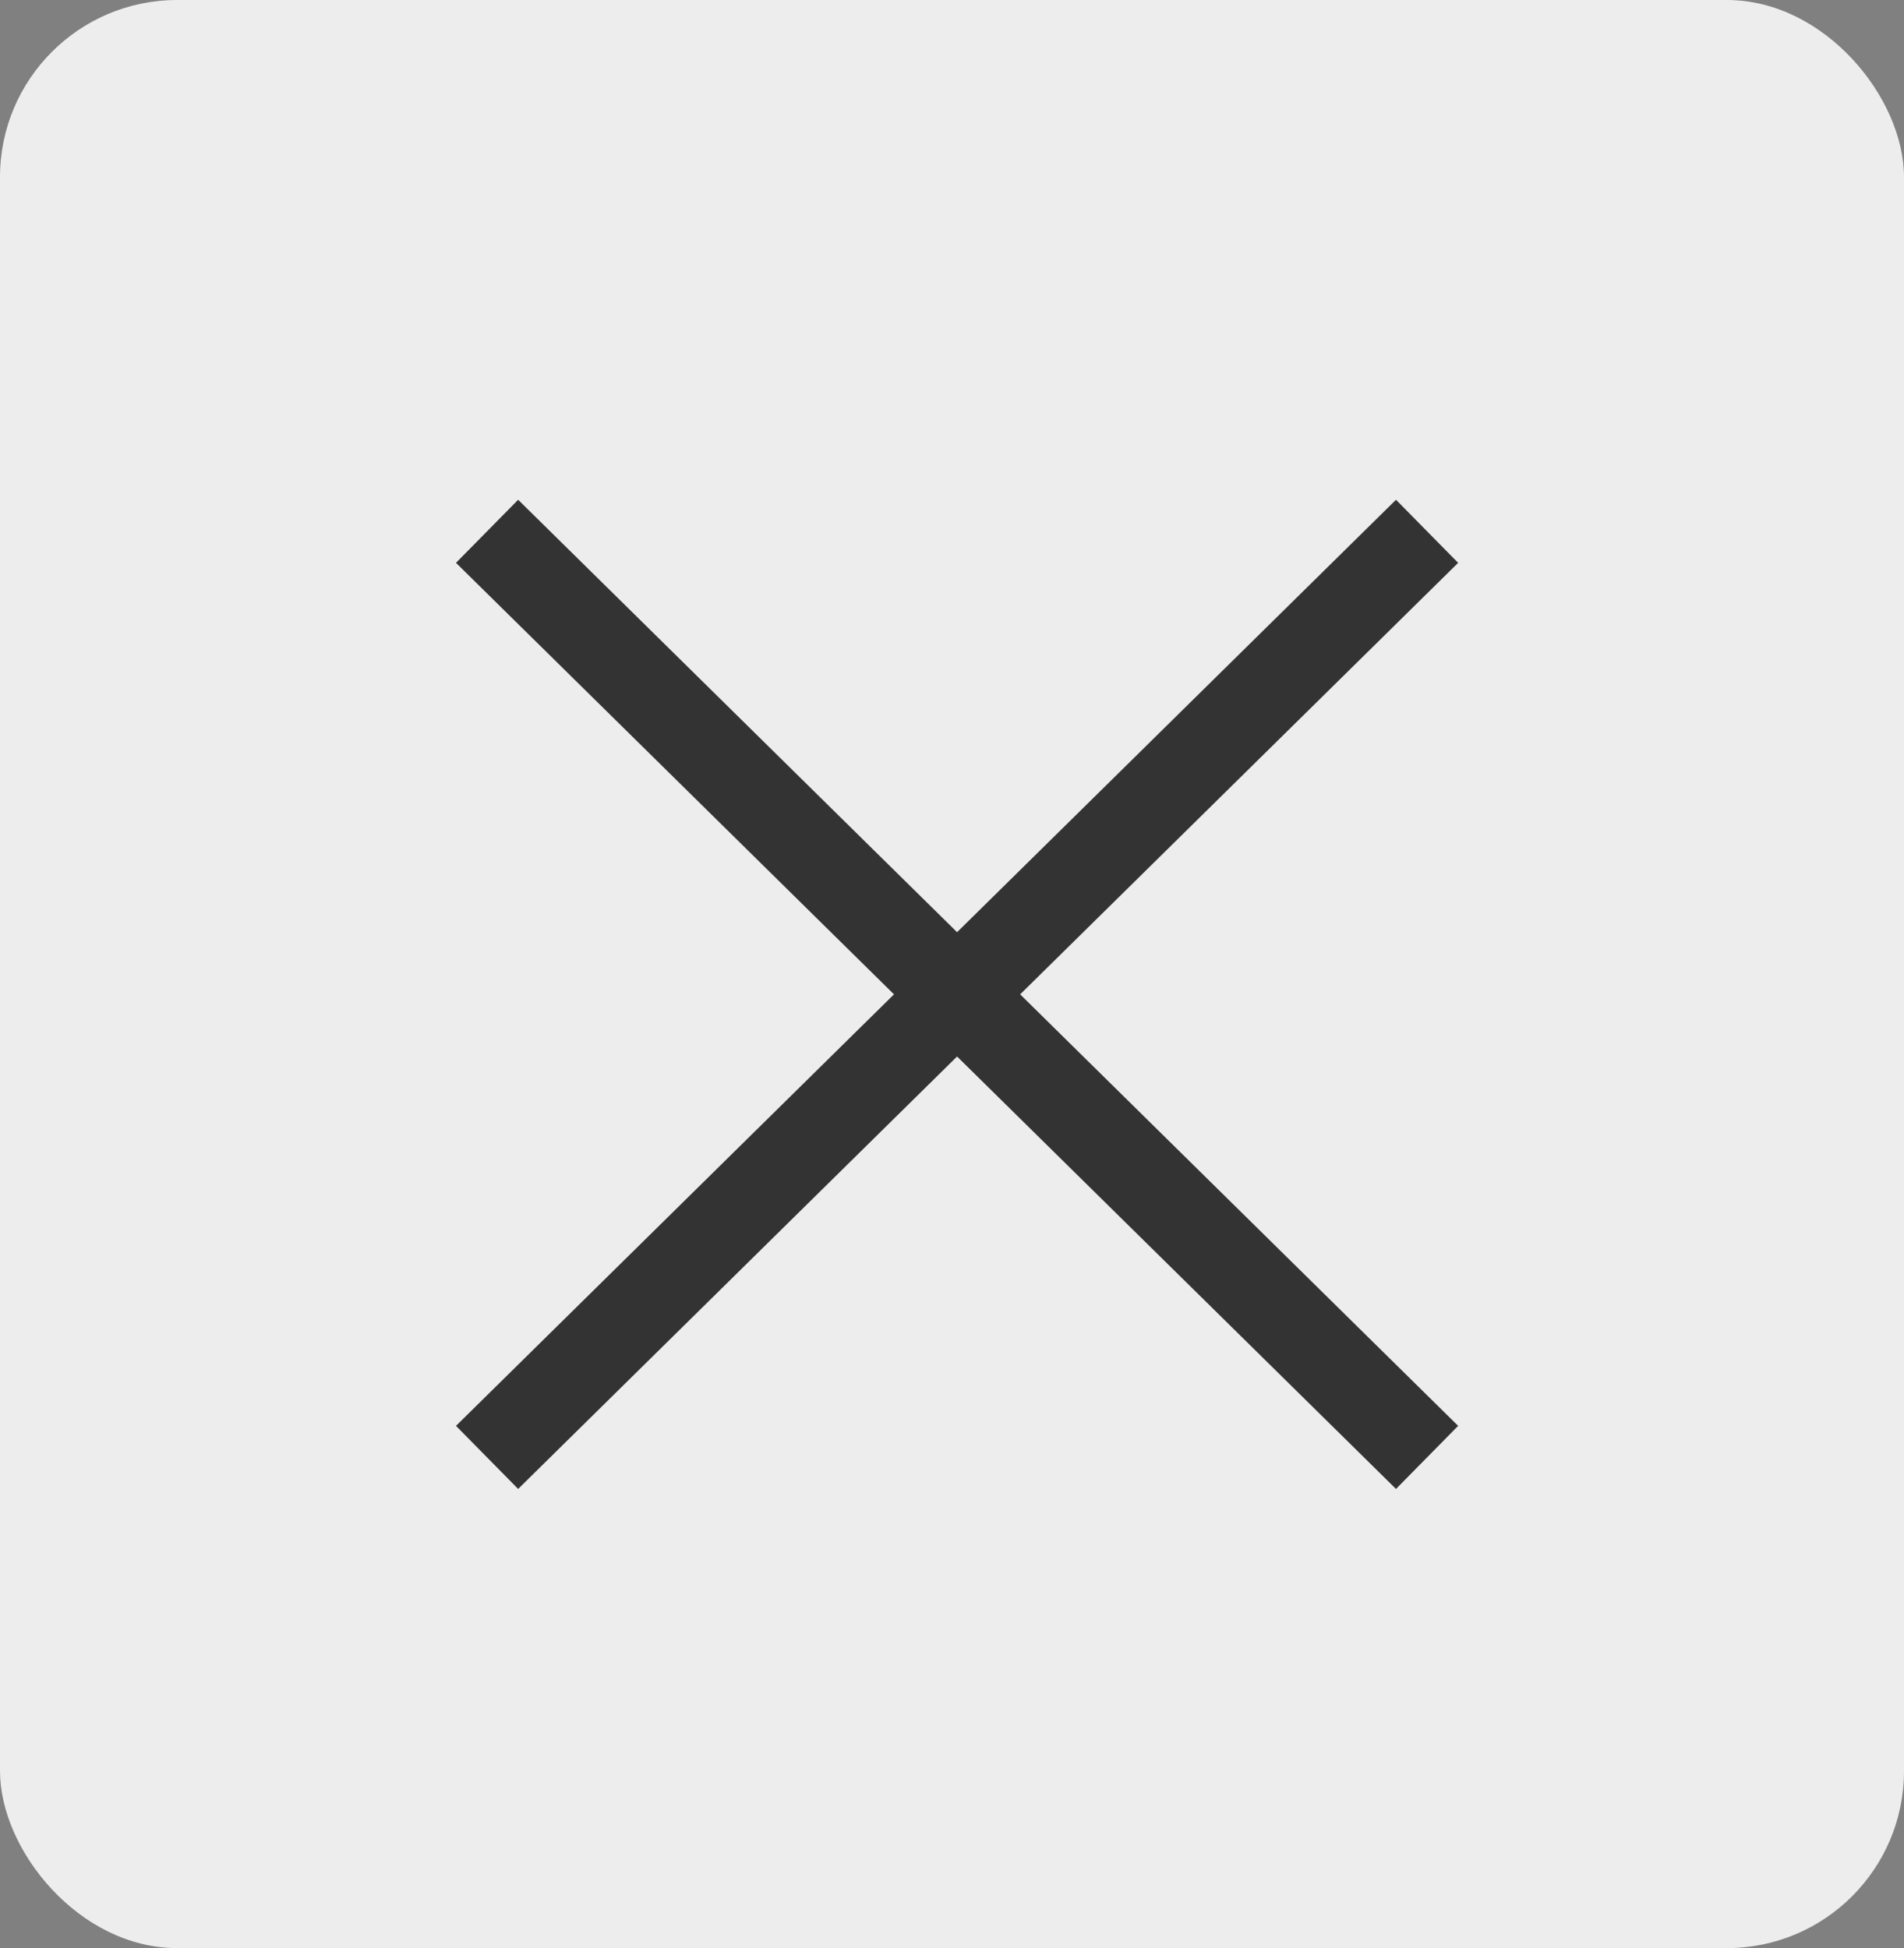
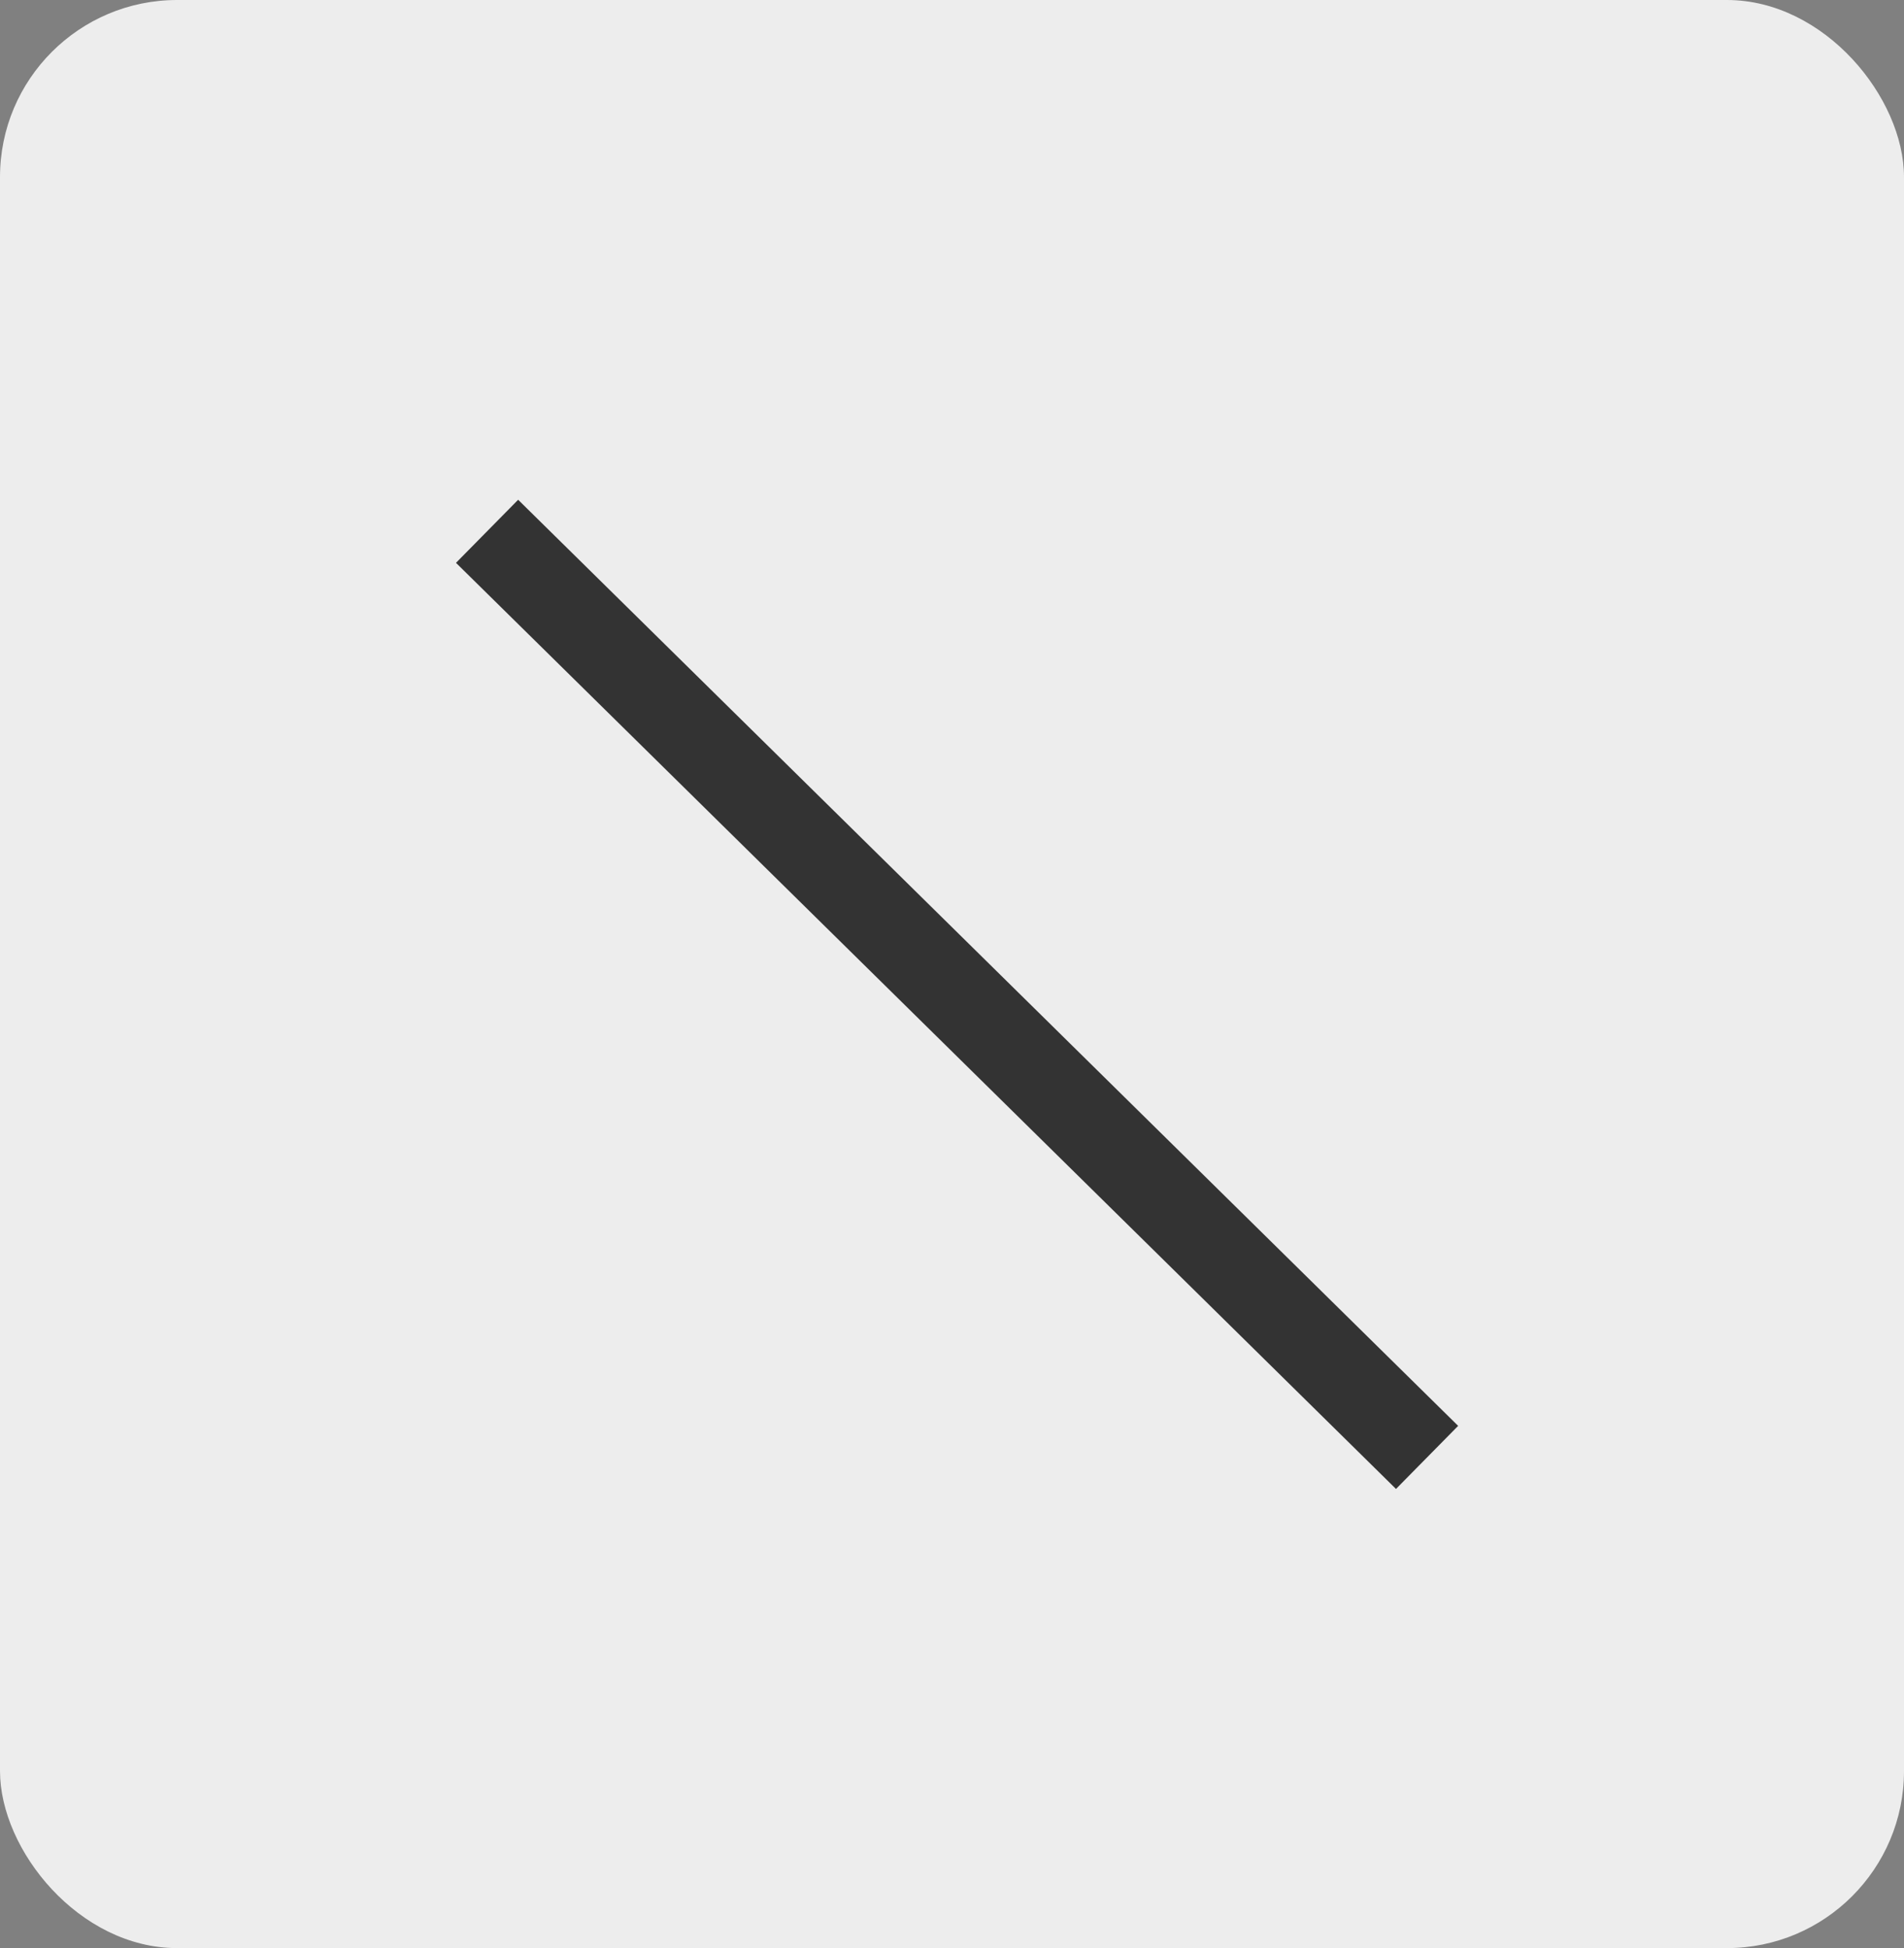
<svg xmlns="http://www.w3.org/2000/svg" width="43" height="44" viewBox="0 0 43 44">
  <rect x="0" y="0" width="43" height="44" fill="#808080" stroke="none" />
  <g id="btn__modal-close-btn" transform="translate(-237 0.178)">
    <rect id="長方形_3934" data-name="長方形 3934" width="43" height="44" rx="4" transform="translate(237 -0.178)" fill="#ededed" />
    <g id="グループ_10021" data-name="グループ 10021" transform="translate(-352.089 -5063.949)">
-       <line id="線_291" data-name="線 291" y1="20.917" x2="21.229" transform="translate(600.089 5075.771)" fill="none" stroke="#333" stroke-width="2" />
      <line id="線_292" data-name="線 292" x1="21.229" y1="20.917" transform="translate(600.089 5075.771)" fill="none" stroke="#333" stroke-width="2" />
    </g>
  </g>
</svg>